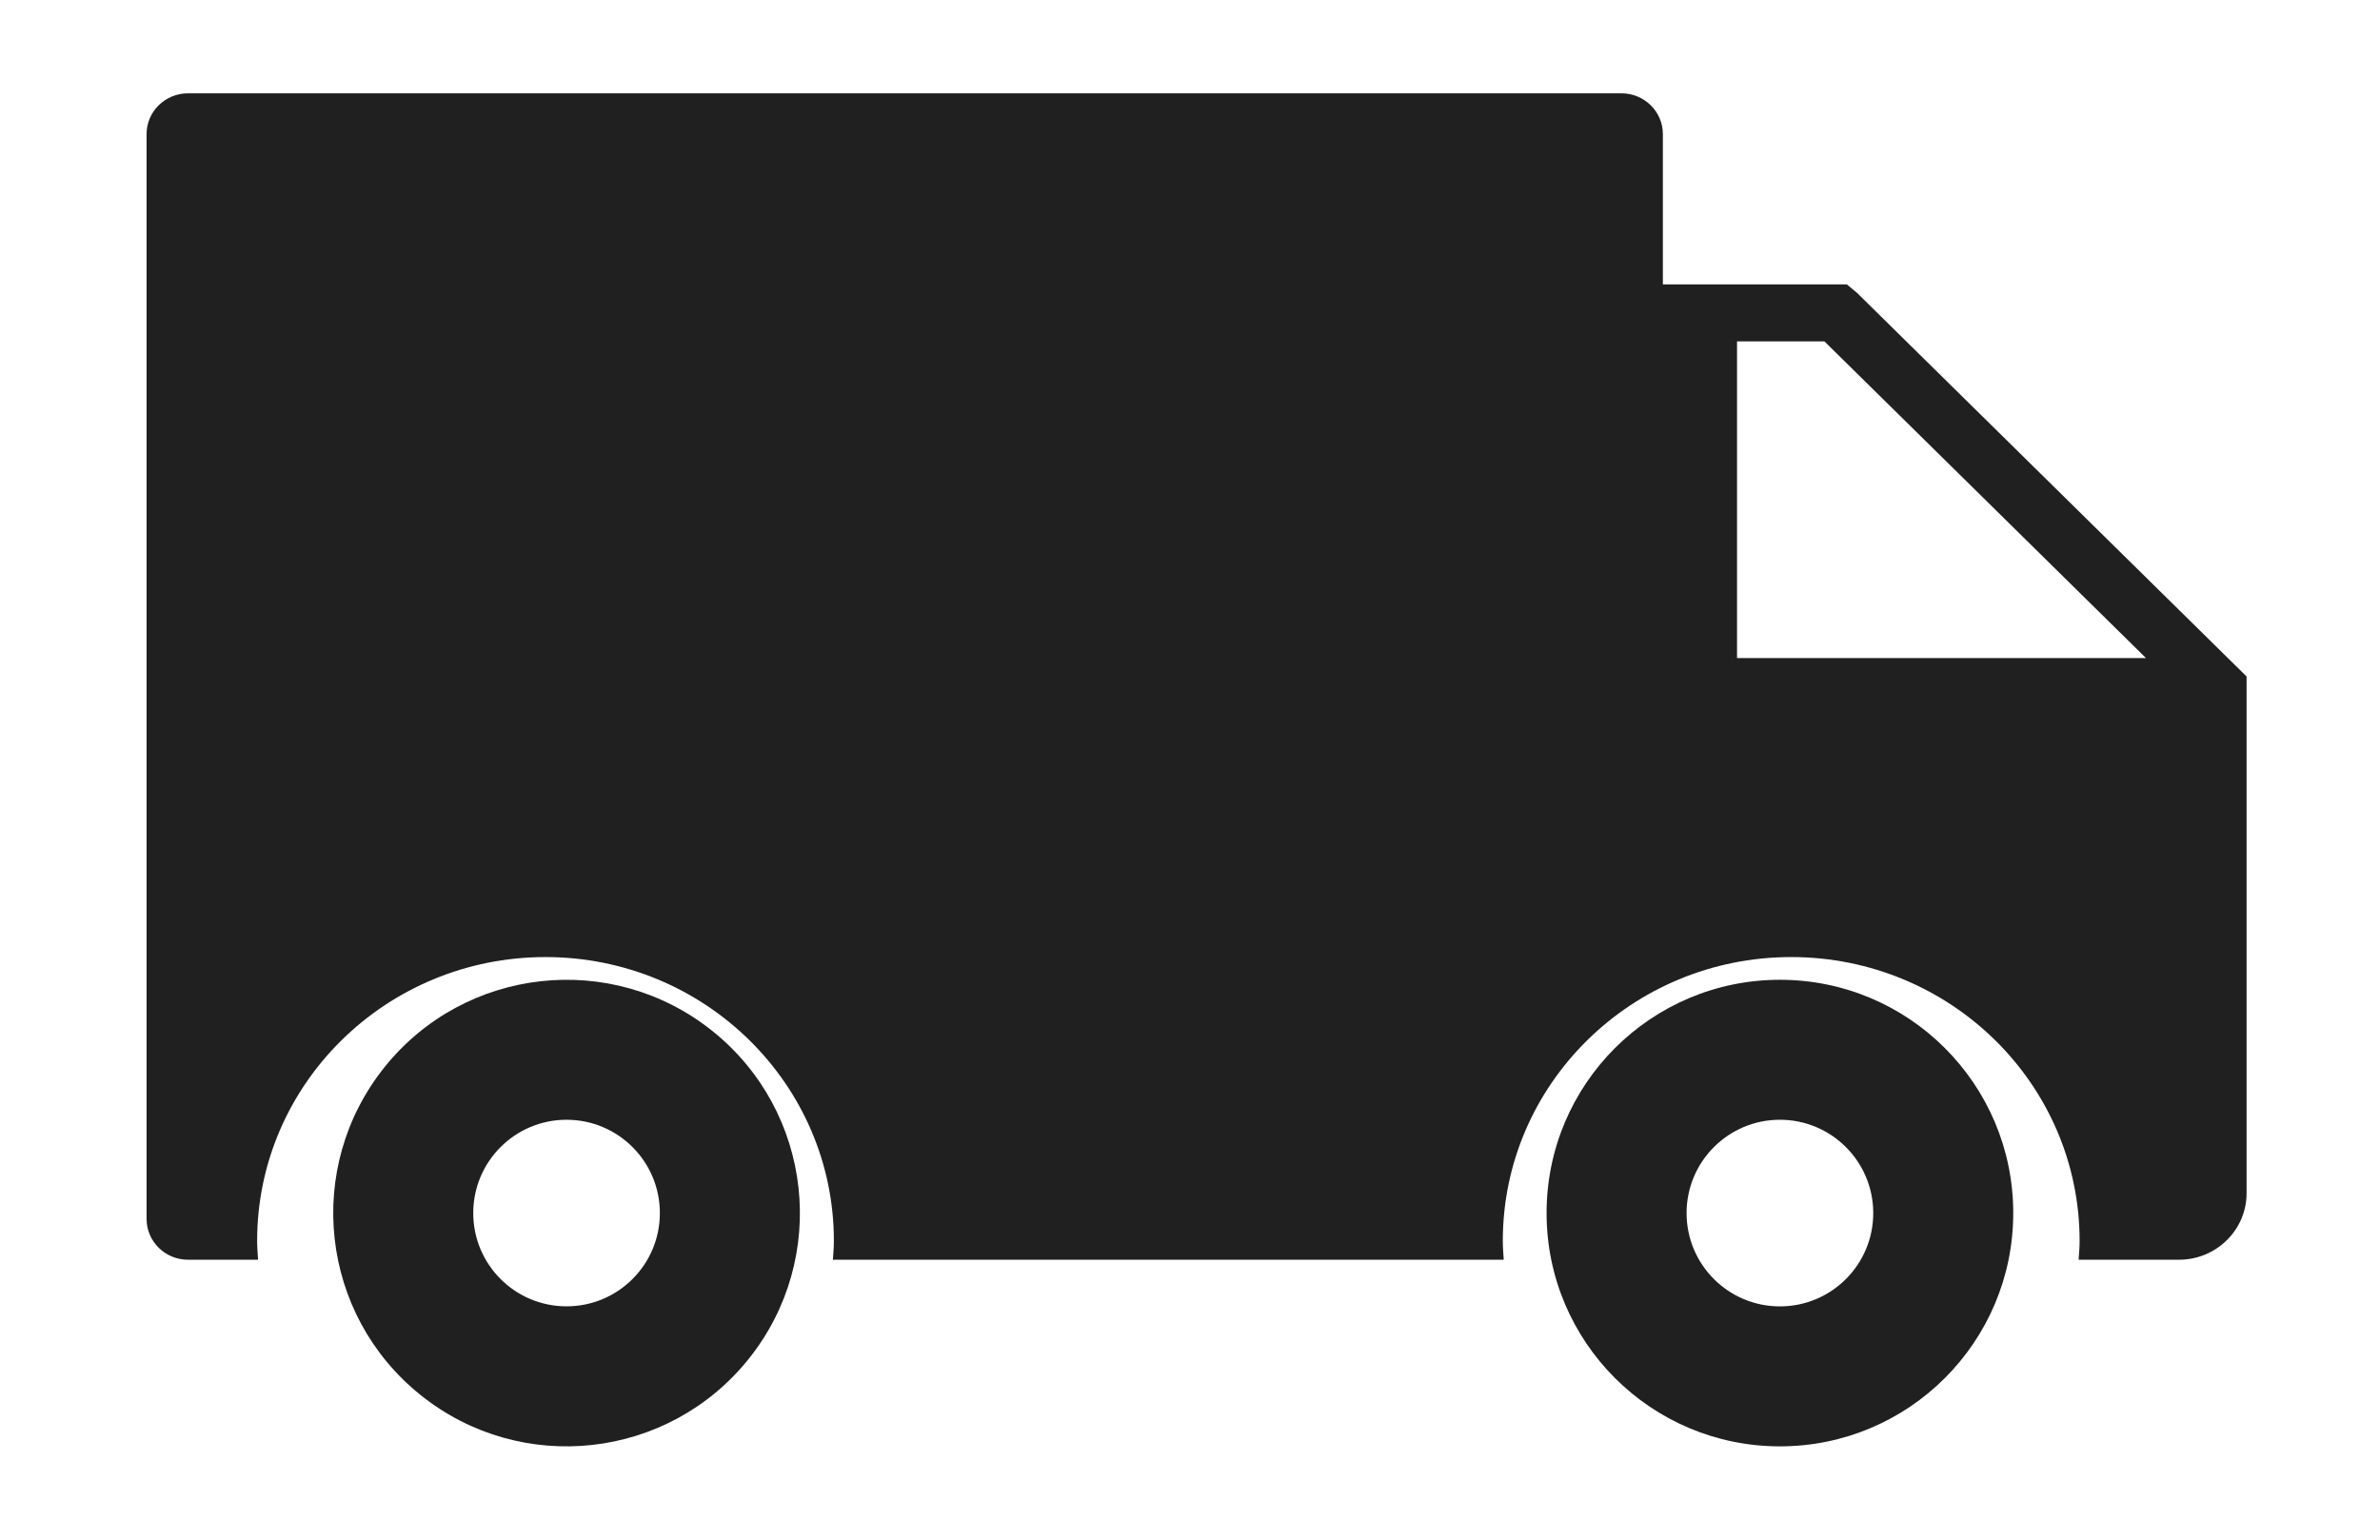
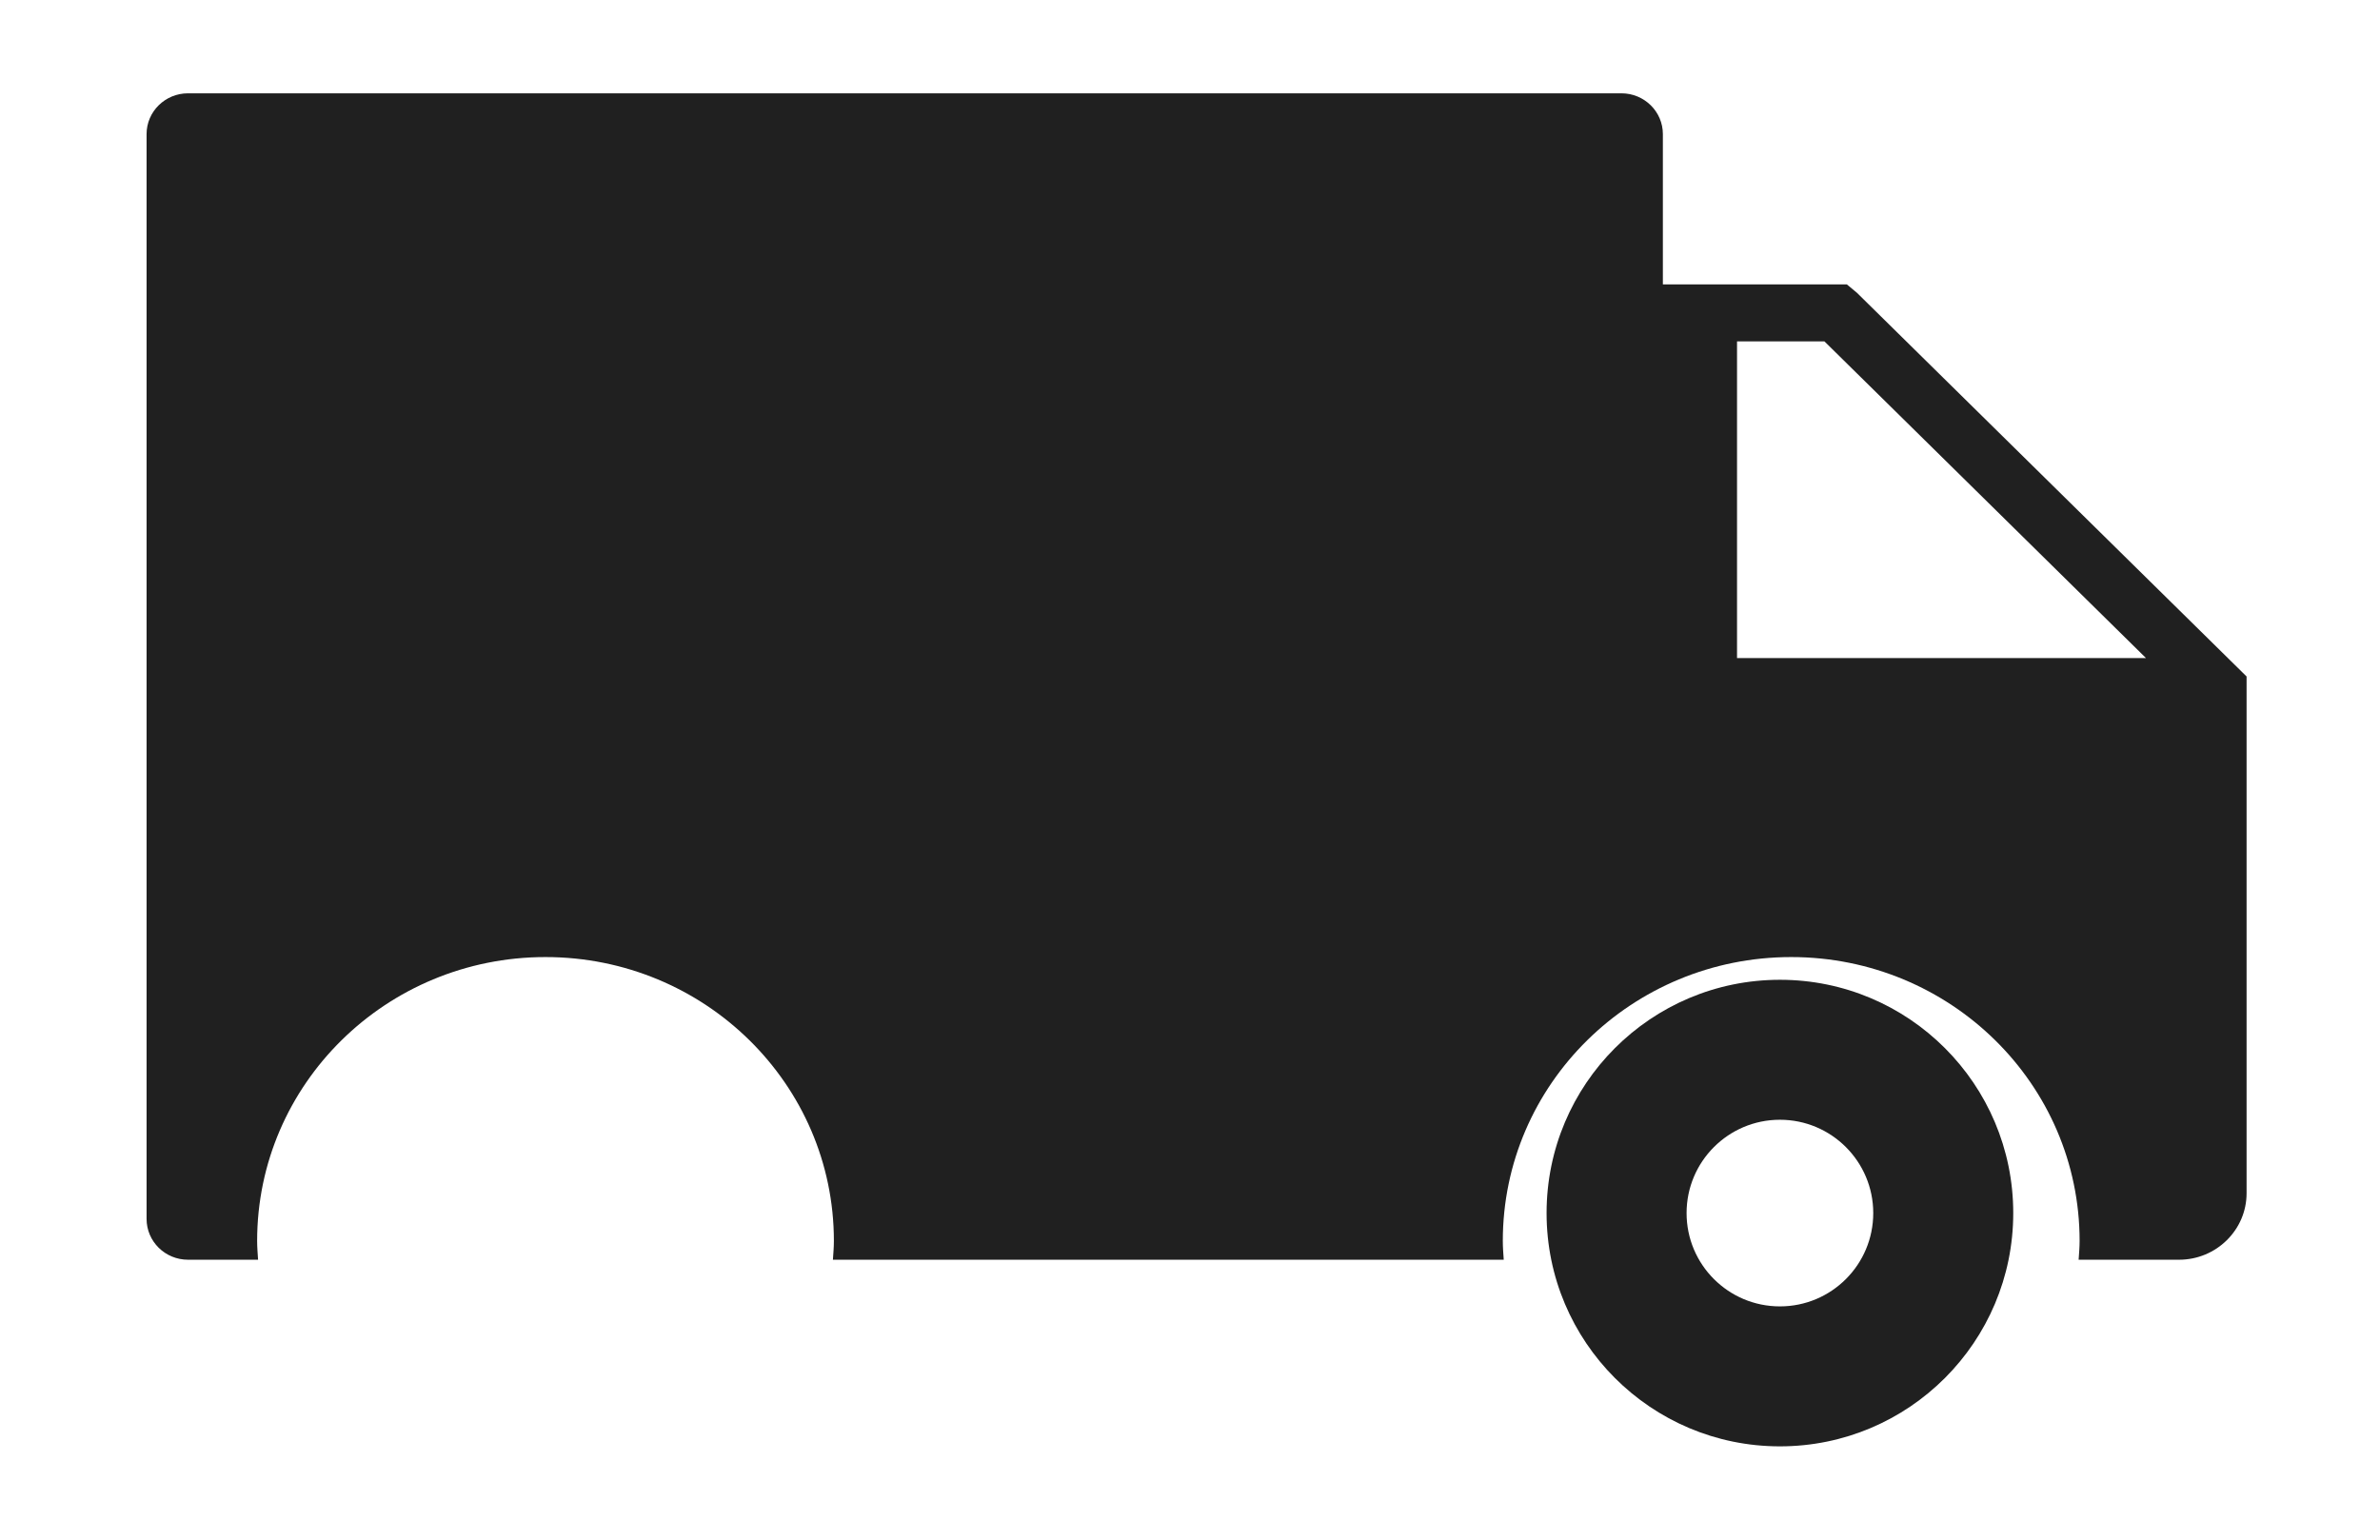
<svg xmlns="http://www.w3.org/2000/svg" width="51" height="33" viewBox="0 0 51 33" fill="none">
  <path d="M39.791 6.275L39.576 6.096H35.633V2.874C35.633 2.392 35.235 2 34.745 2H4.029C3.538 2 3.141 2.392 3.141 2.874V26.125C3.141 26.608 3.538 27 4.029 27H5.53C5.522 26.866 5.51 26.734 5.51 26.598C5.51 23.237 8.276 20.513 11.689 20.513C15.102 20.513 17.869 23.237 17.869 26.598C17.869 26.734 17.857 26.866 17.848 27H31.187H32.223C32.214 26.866 32.203 26.734 32.203 26.598C32.203 23.237 34.97 20.513 38.383 20.513C41.796 20.513 44.563 23.237 44.563 26.598C44.563 26.734 44.551 26.866 44.542 27H46.694C47.492 27 48.141 26.361 48.141 25.575V14.499L39.791 6.275ZM37.222 14.105V7.317H39.095L45.986 14.105H37.222Z" fill="#202020" />
-   <path d="M15.265 22.097C13.109 20.371 9.964 20.72 8.238 22.875C6.512 25.031 6.86 28.177 9.016 29.903C11.171 31.629 14.318 31.281 16.044 29.125C17.77 26.968 17.421 23.823 15.265 22.097ZM12.14 27.999C11.036 27.999 10.141 27.104 10.141 26C10.141 24.895 11.036 24 12.14 24C13.245 24 14.14 24.895 14.14 26C14.14 27.104 13.245 27.999 12.14 27.999Z" fill="#202020" />
  <path d="M38.141 21C35.379 21 33.141 23.239 33.141 26C33.141 28.761 35.379 31 38.141 31C40.903 31 43.141 28.761 43.141 26C43.141 23.239 40.903 21 38.141 21ZM38.141 28C37.036 28 36.141 27.105 36.141 26C36.141 24.896 37.036 24 38.141 24C39.245 24 40.141 24.896 40.141 26C40.141 27.105 39.246 28 38.141 28Z" fill="#202020" />
</svg>